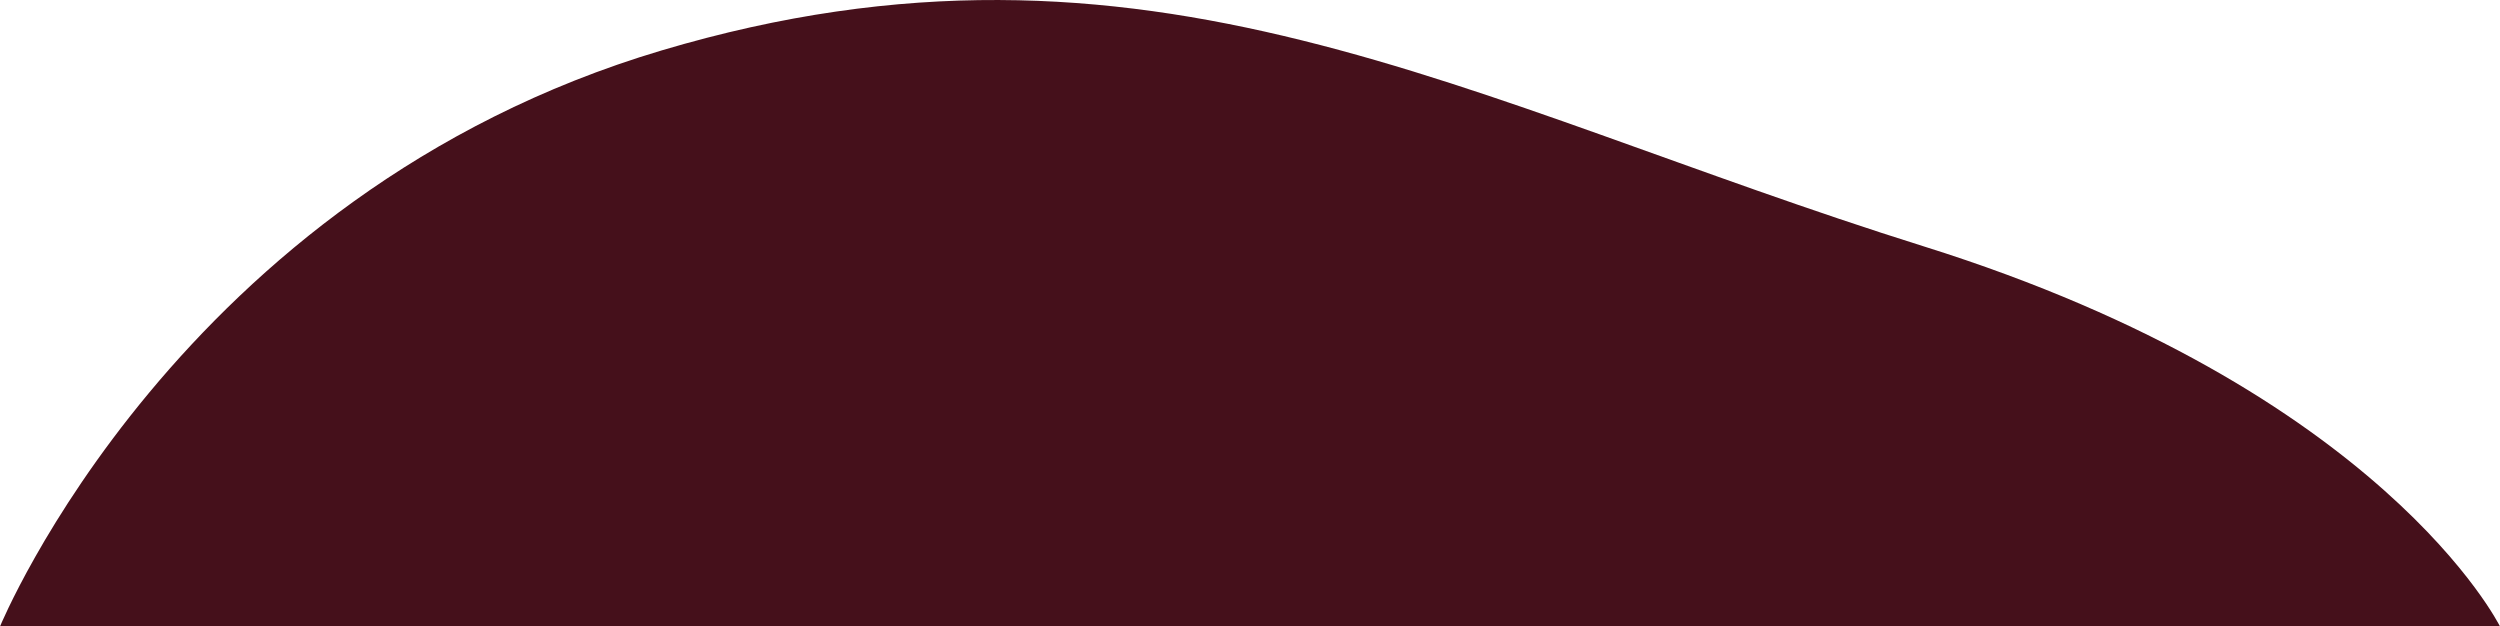
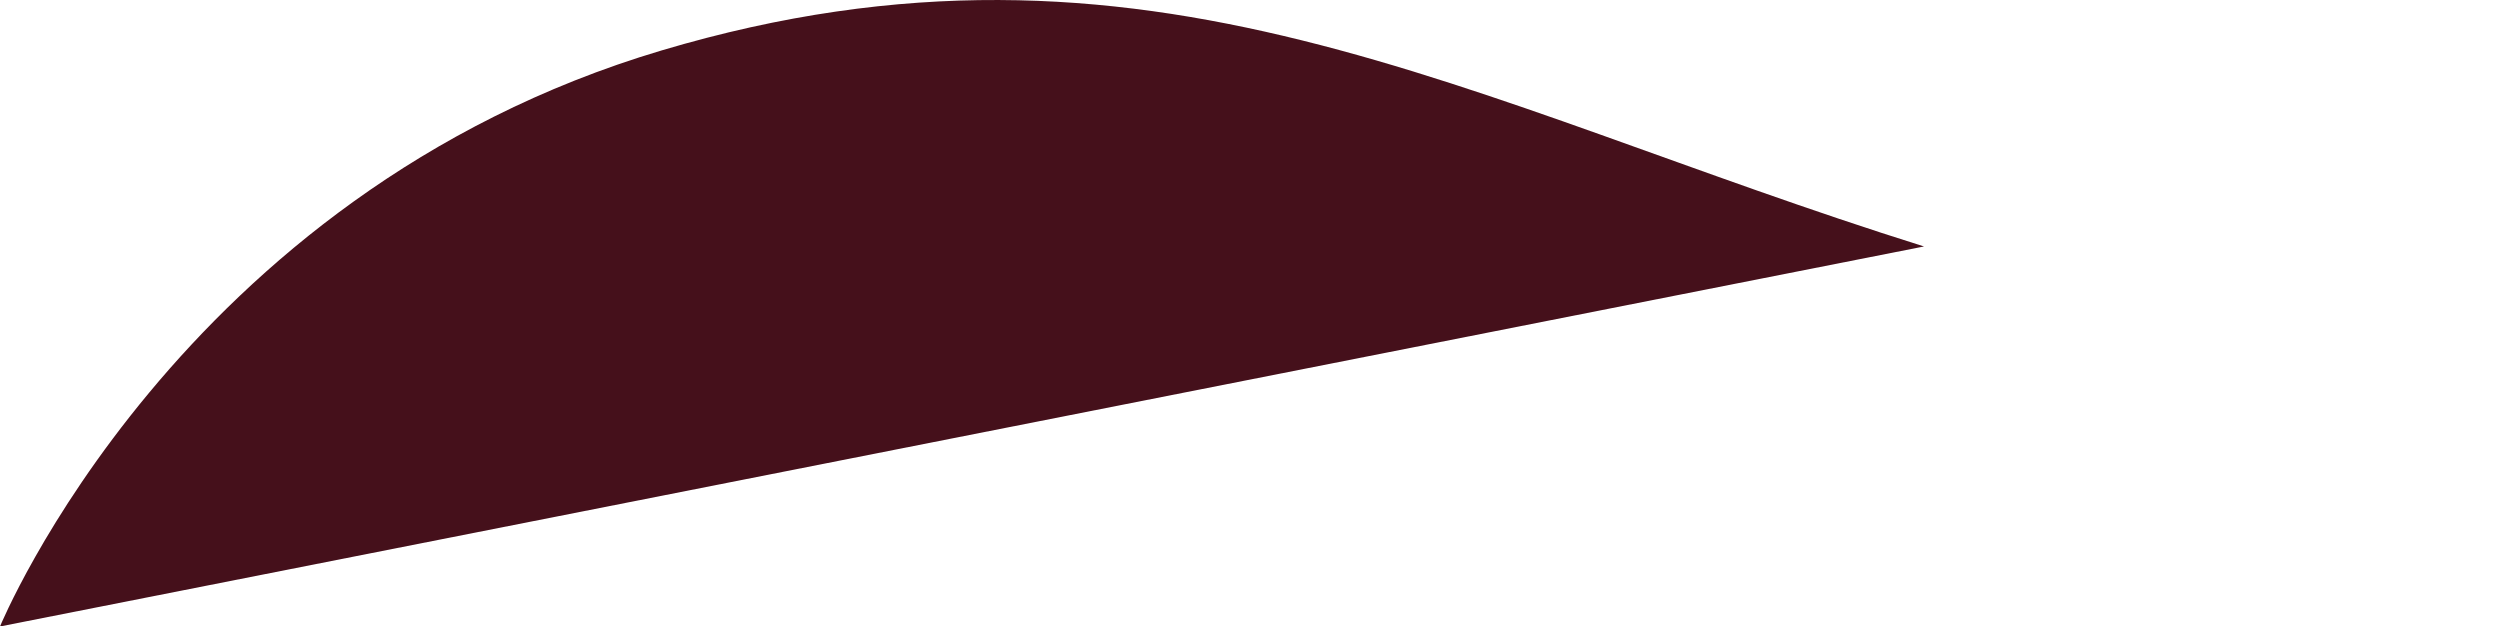
<svg xmlns="http://www.w3.org/2000/svg" width="210.225" height="52.68" viewBox="0 0 210.225 52.68">
-   <path id="Tracé_8" data-name="Tracé 8" d="M1225.285,540s14.943-36.333,55.648-48.443,67.5,4.377,106.143,16.488S1435.51,540,1435.51,540Z" transform="translate(-1225.285 -487.32)" fill="#45101b" />
+   <path id="Tracé_8" data-name="Tracé 8" d="M1225.285,540s14.943-36.333,55.648-48.443,67.5,4.377,106.143,16.488Z" transform="translate(-1225.285 -487.32)" fill="#45101b" />
</svg>